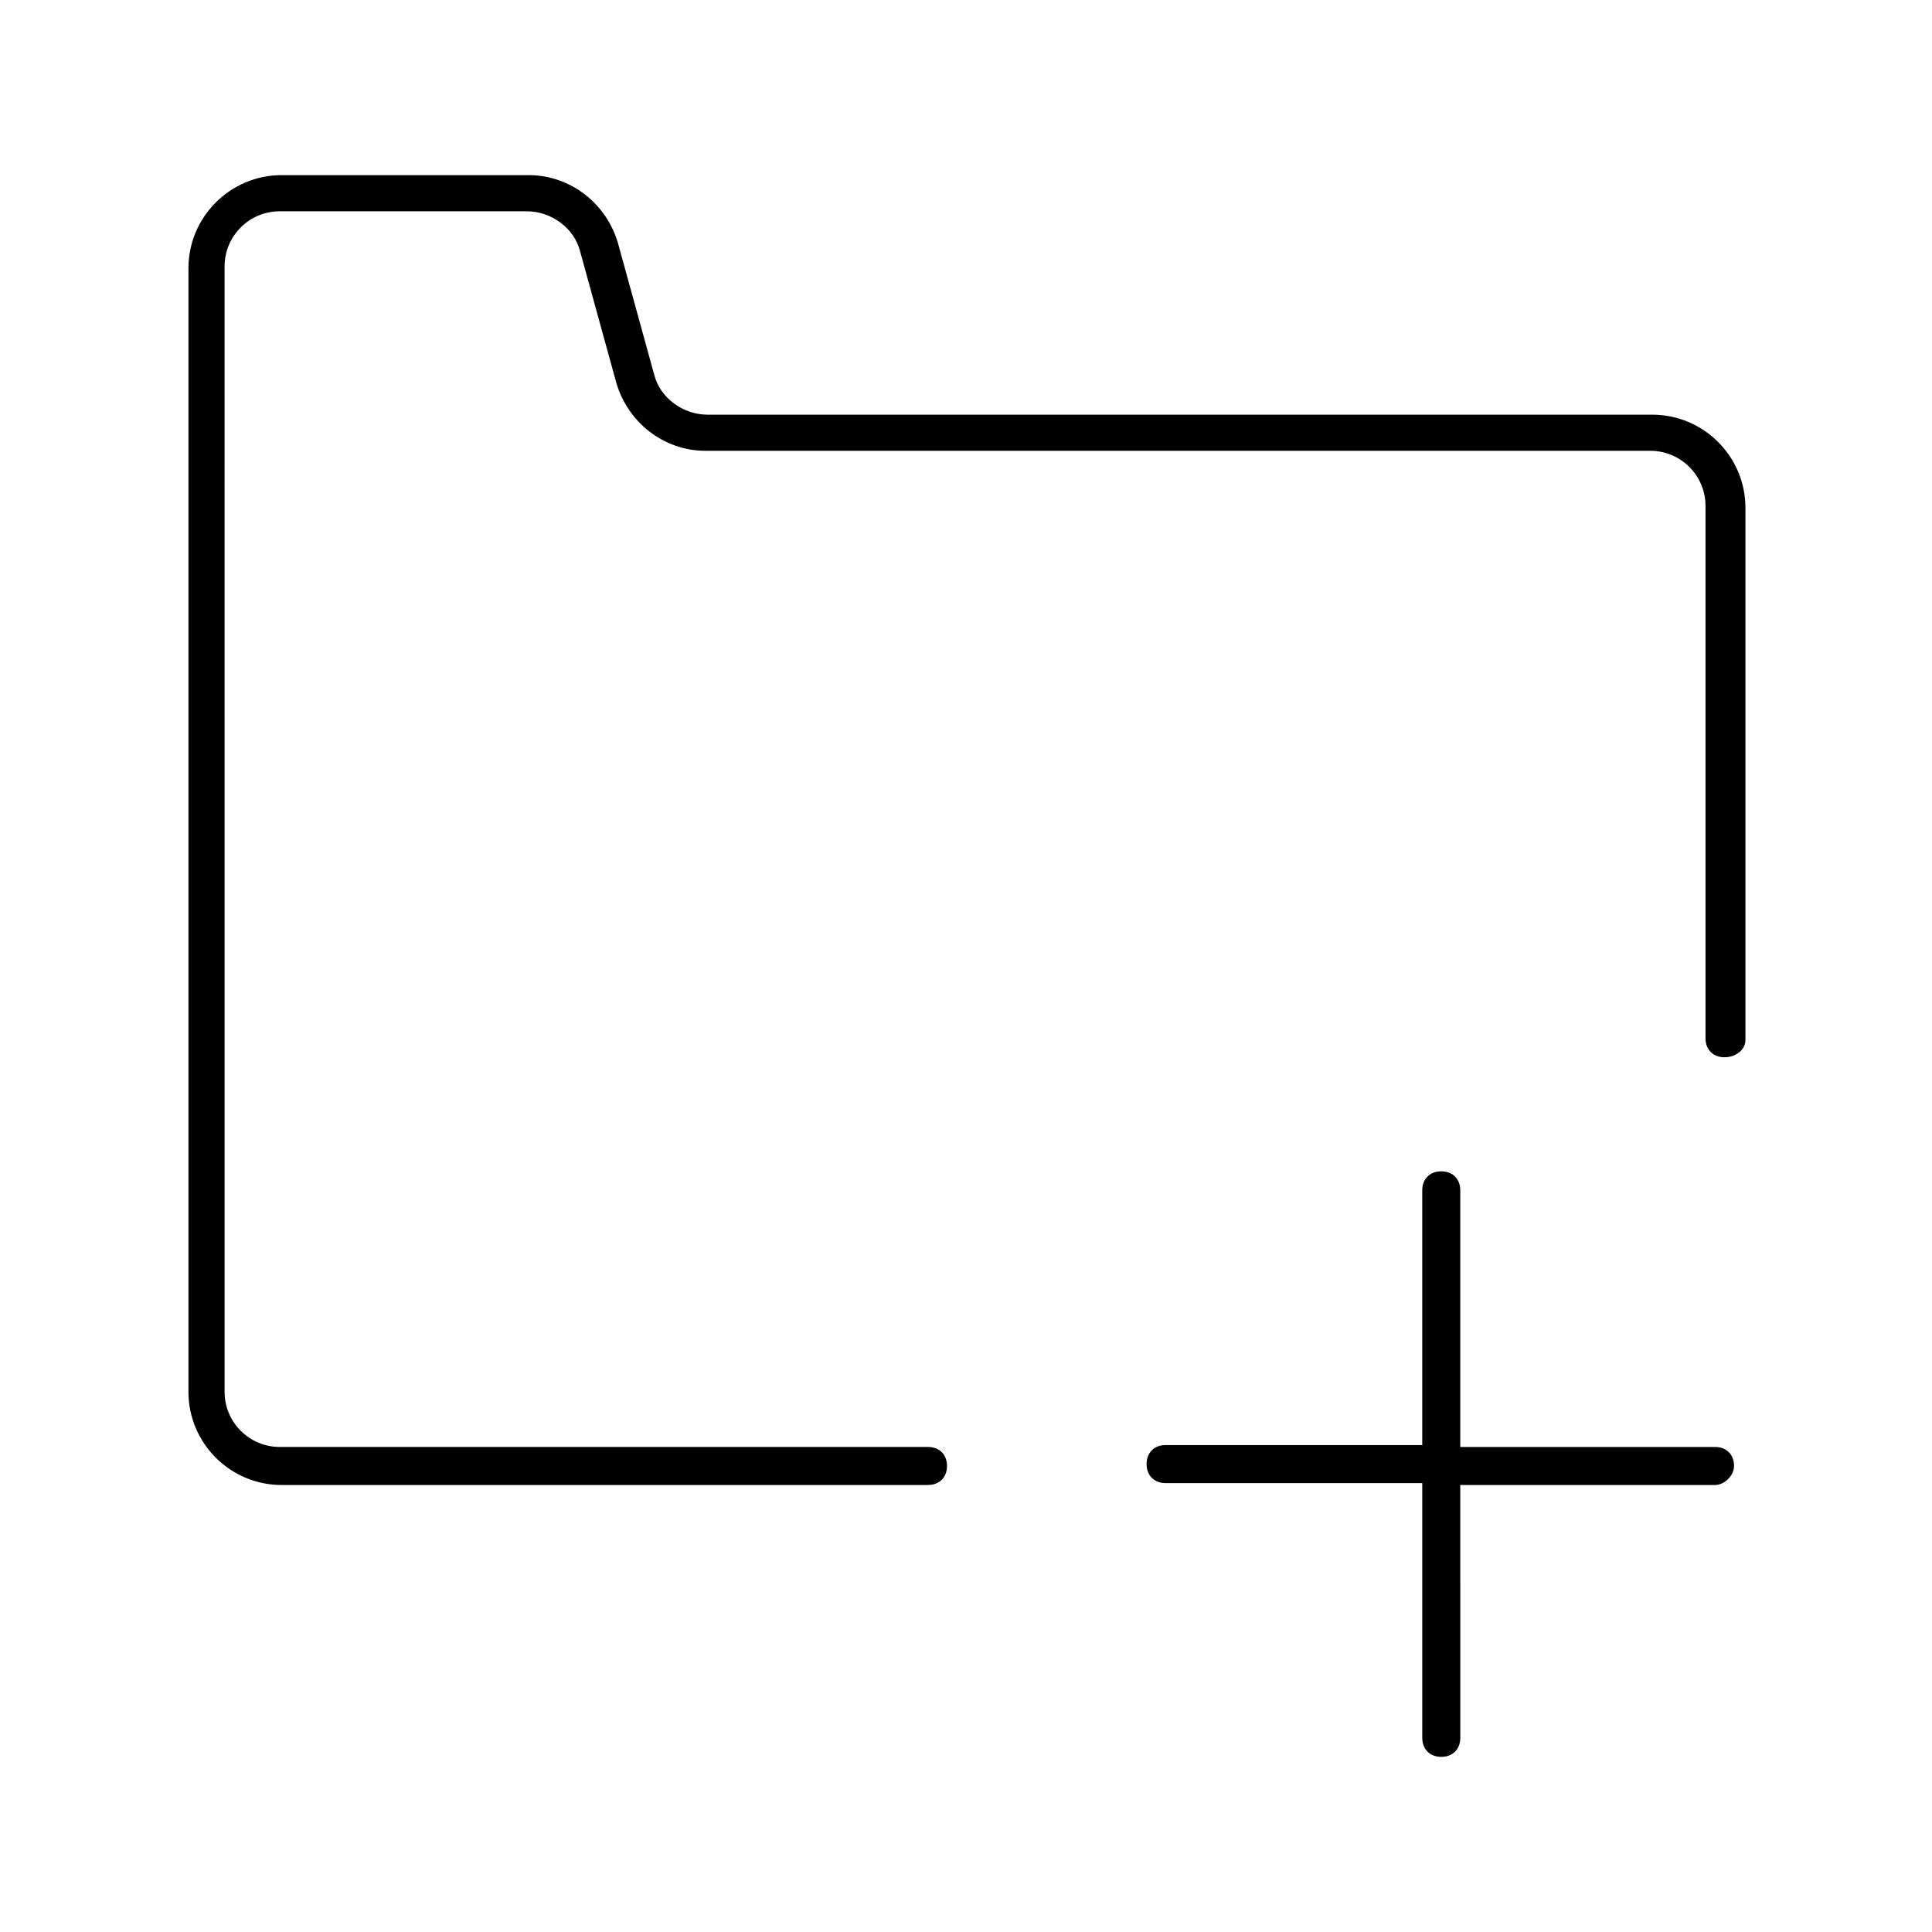
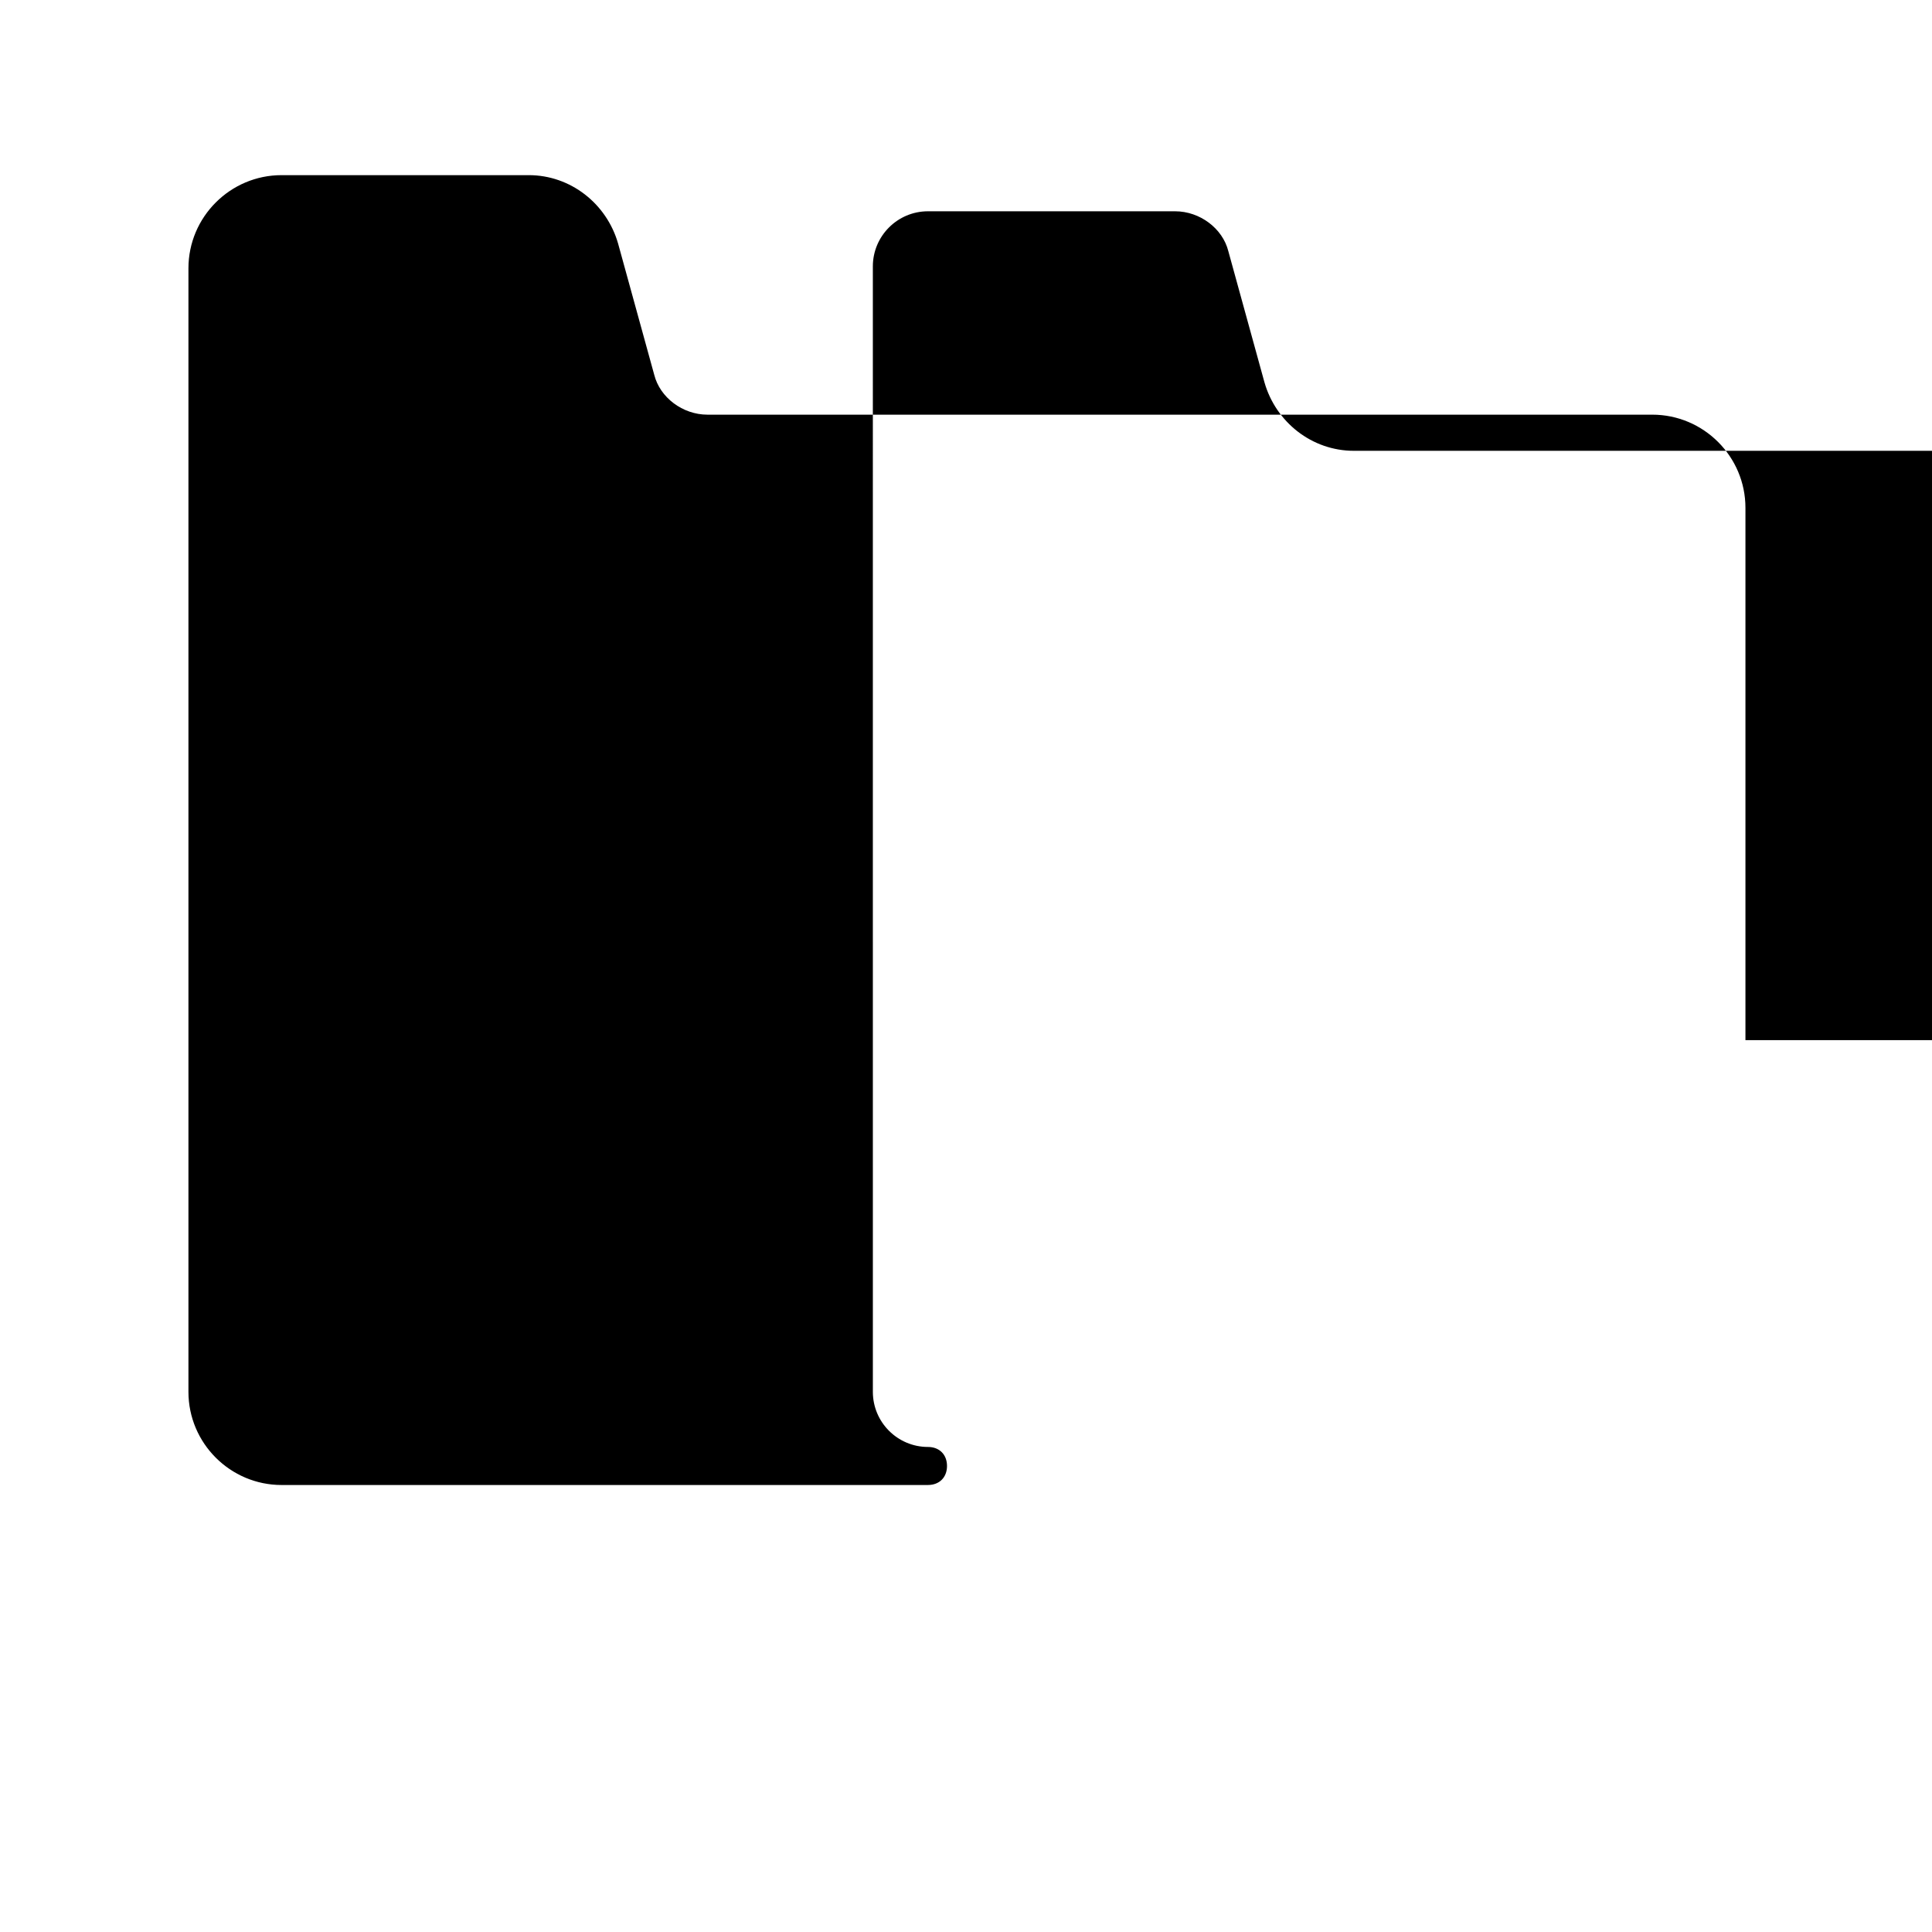
<svg xmlns="http://www.w3.org/2000/svg" fill="#000000" width="800px" height="800px" version="1.1" viewBox="144 144 512 512">
  <g>
-     <path d="m606.56 419.65v-141.07c0-13.602-11.082-24.688-24.688-24.688h-250.39c-6.551 0-12.594-4.535-14.105-10.578l-9.574-34.762c-3.023-10.578-12.594-18.137-23.68-18.137h-65.496c-13.602 0-24.688 11.082-24.688 24.688v297.75c0 13.602 11.082 24.688 24.688 24.688l171.3-0.004c3.023 0 5.039-2.016 5.039-5.039s-2.016-5.039-5.039-5.039h-171.8c-8.062 0-14.609-6.551-14.609-14.609l-0.004-298.25c0-8.062 6.551-14.609 14.609-14.609h65.496c6.551 0 12.594 4.535 14.105 10.578l9.574 34.762c3.023 10.578 12.594 18.137 23.68 18.137h250.39c8.062 0 14.609 6.551 14.609 14.609v141.07c0 3.023 2.016 5.039 5.039 5.039 3.023 0 5.539-2.012 5.539-4.531z" />
-     <path d="m603.54 532.5c0-3.023-2.016-5.039-5.039-5.039h-67.512v-68.012c0-3.023-2.016-5.039-5.039-5.039-3.023 0-5.039 2.016-5.039 5.039v67.512l-68.012-0.004c-3.023 0-5.039 2.016-5.039 5.039 0 3.023 2.016 5.039 5.039 5.039h68.016v67.512c0 3.023 2.016 5.039 5.039 5.039s5.039-2.016 5.039-5.039l-0.004-67.008h67.512c2.519 0 5.039-2.519 5.039-5.039z" />
+     <path d="m606.56 419.65v-141.07c0-13.602-11.082-24.688-24.688-24.688h-250.39c-6.551 0-12.594-4.535-14.105-10.578l-9.574-34.762c-3.023-10.578-12.594-18.137-23.68-18.137h-65.496c-13.602 0-24.688 11.082-24.688 24.688v297.75c0 13.602 11.082 24.688 24.688 24.688l171.3-0.004c3.023 0 5.039-2.016 5.039-5.039s-2.016-5.039-5.039-5.039c-8.062 0-14.609-6.551-14.609-14.609l-0.004-298.25c0-8.062 6.551-14.609 14.609-14.609h65.496c6.551 0 12.594 4.535 14.105 10.578l9.574 34.762c3.023 10.578 12.594 18.137 23.68 18.137h250.39c8.062 0 14.609 6.551 14.609 14.609v141.07c0 3.023 2.016 5.039 5.039 5.039 3.023 0 5.539-2.012 5.539-4.531z" />
  </g>
</svg>